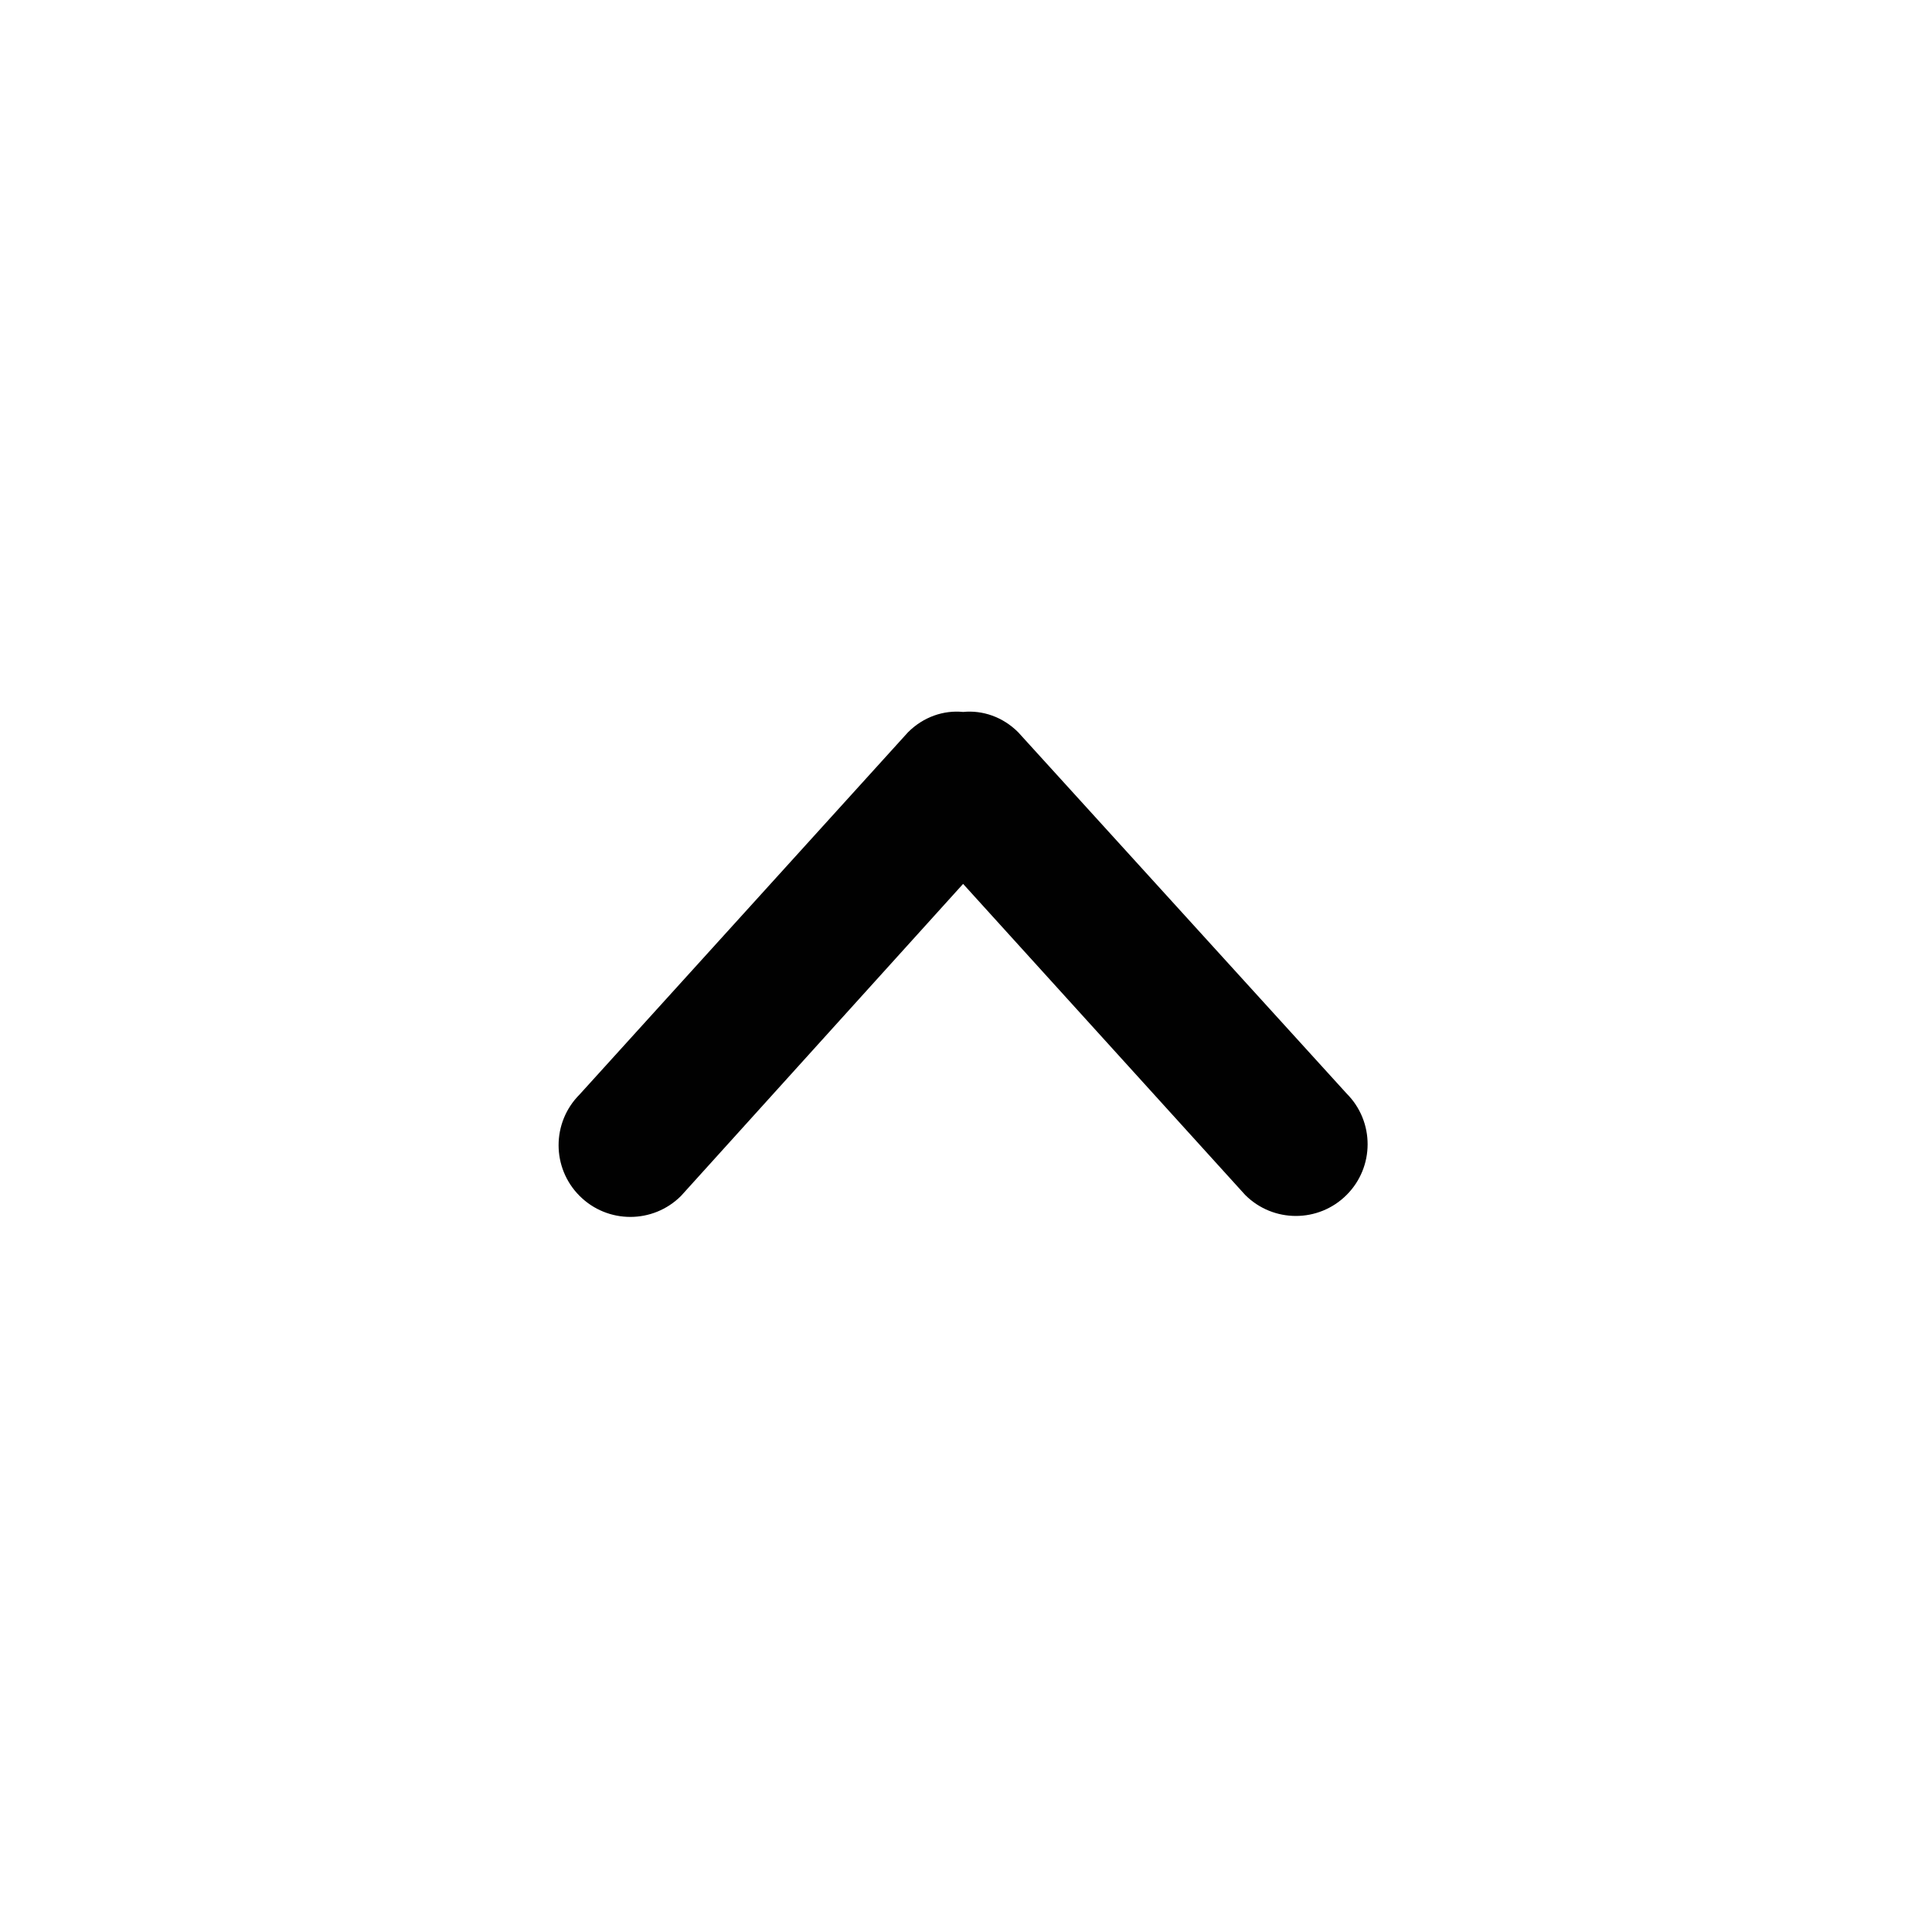
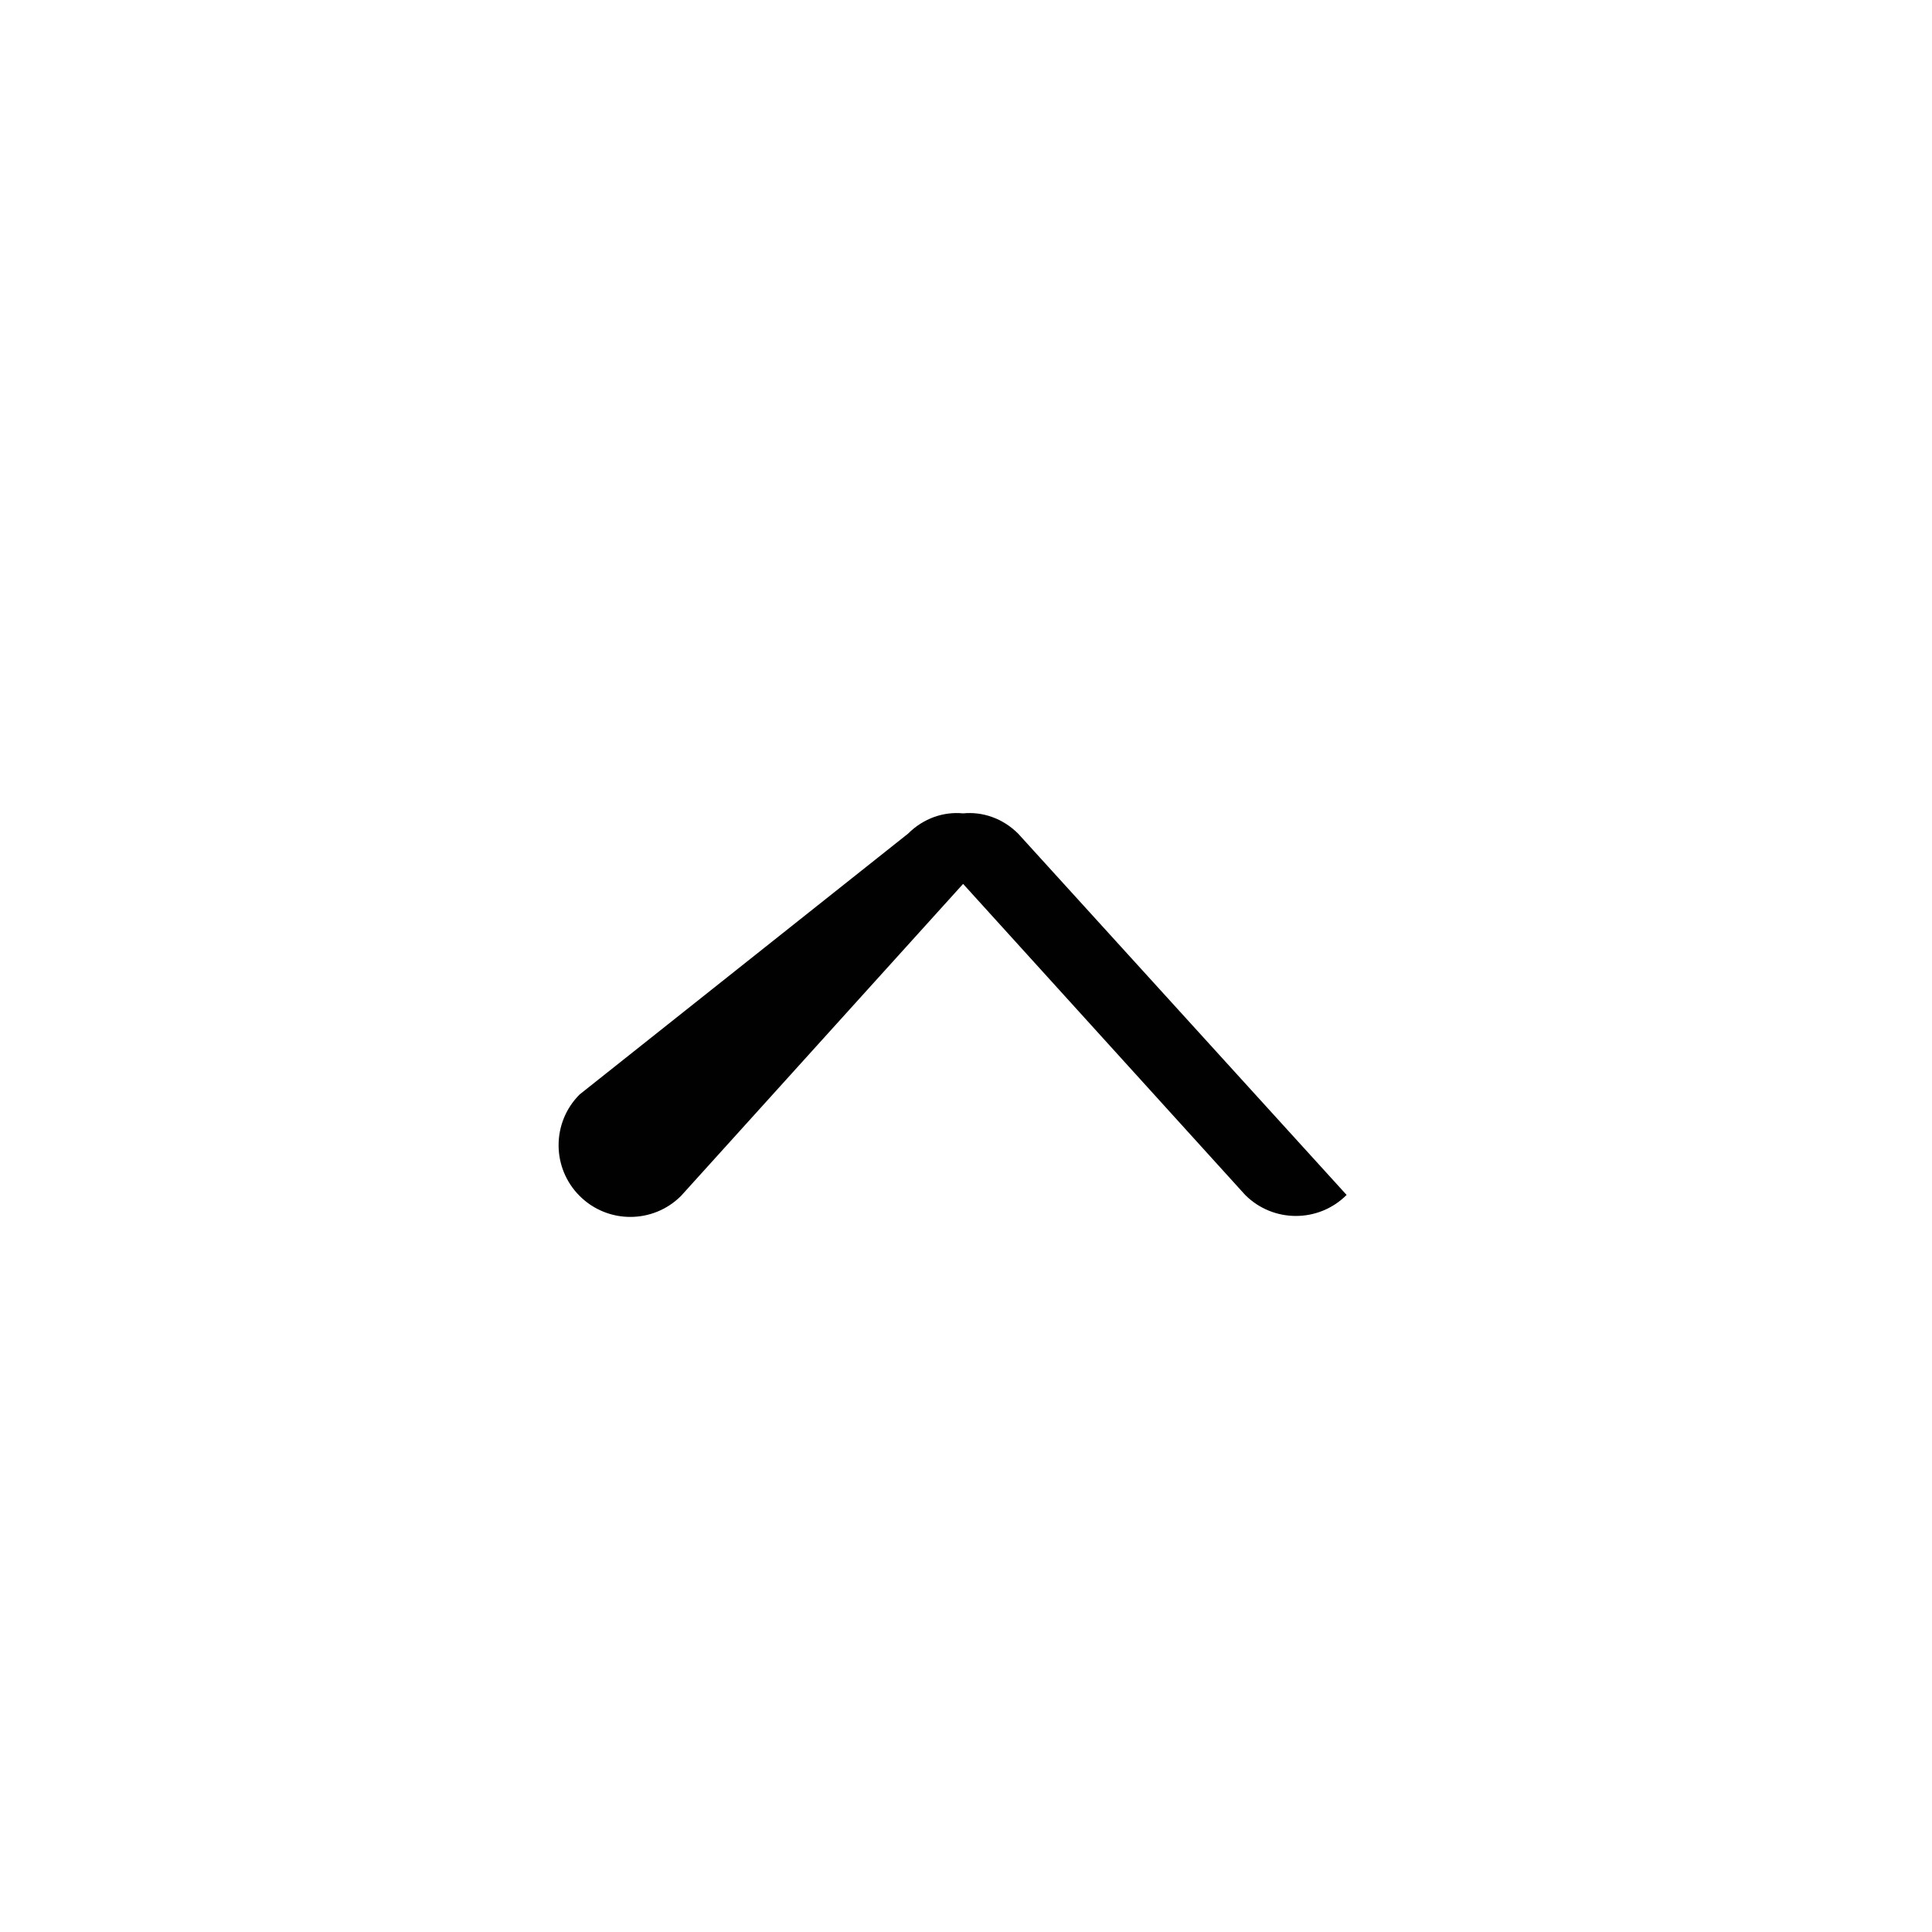
<svg xmlns="http://www.w3.org/2000/svg" version="1.1" id="Layer_1" x="0px" y="0px" viewBox="0 0 200 200" style="enable-background:new 0 0 200 200;" xml:space="preserve">
  <style type="text/css">
	.st0{fill:#010101;}
</style>
  <g>
    <g>
      <g>
        <g id="_x37__00000094609754525516577830000015401256437651204534_">
          <g>
-             <path class="st0" d="M99.7,91.5l29.2,32.2c2.9,2.9,7.6,2.9,10.5,0c2.9-2.9,2.9-7.6,0-10.5l-34-37.4c-1.6-1.6-3.7-2.3-5.7-2.1       c-2-0.2-4.1,0.5-5.7,2.1L60,113.3c-2.9,2.9-2.9,7.6,0,10.5c2.9,2.9,7.6,2.9,10.5,0L99.7,91.5z" />
+             <path class="st0" d="M99.7,91.5l29.2,32.2c2.9,2.9,7.6,2.9,10.5,0l-34-37.4c-1.6-1.6-3.7-2.3-5.7-2.1       c-2-0.2-4.1,0.5-5.7,2.1L60,113.3c-2.9,2.9-2.9,7.6,0,10.5c2.9,2.9,7.6,2.9,10.5,0L99.7,91.5z" />
          </g>
        </g>
      </g>
    </g>
  </g>
</svg>